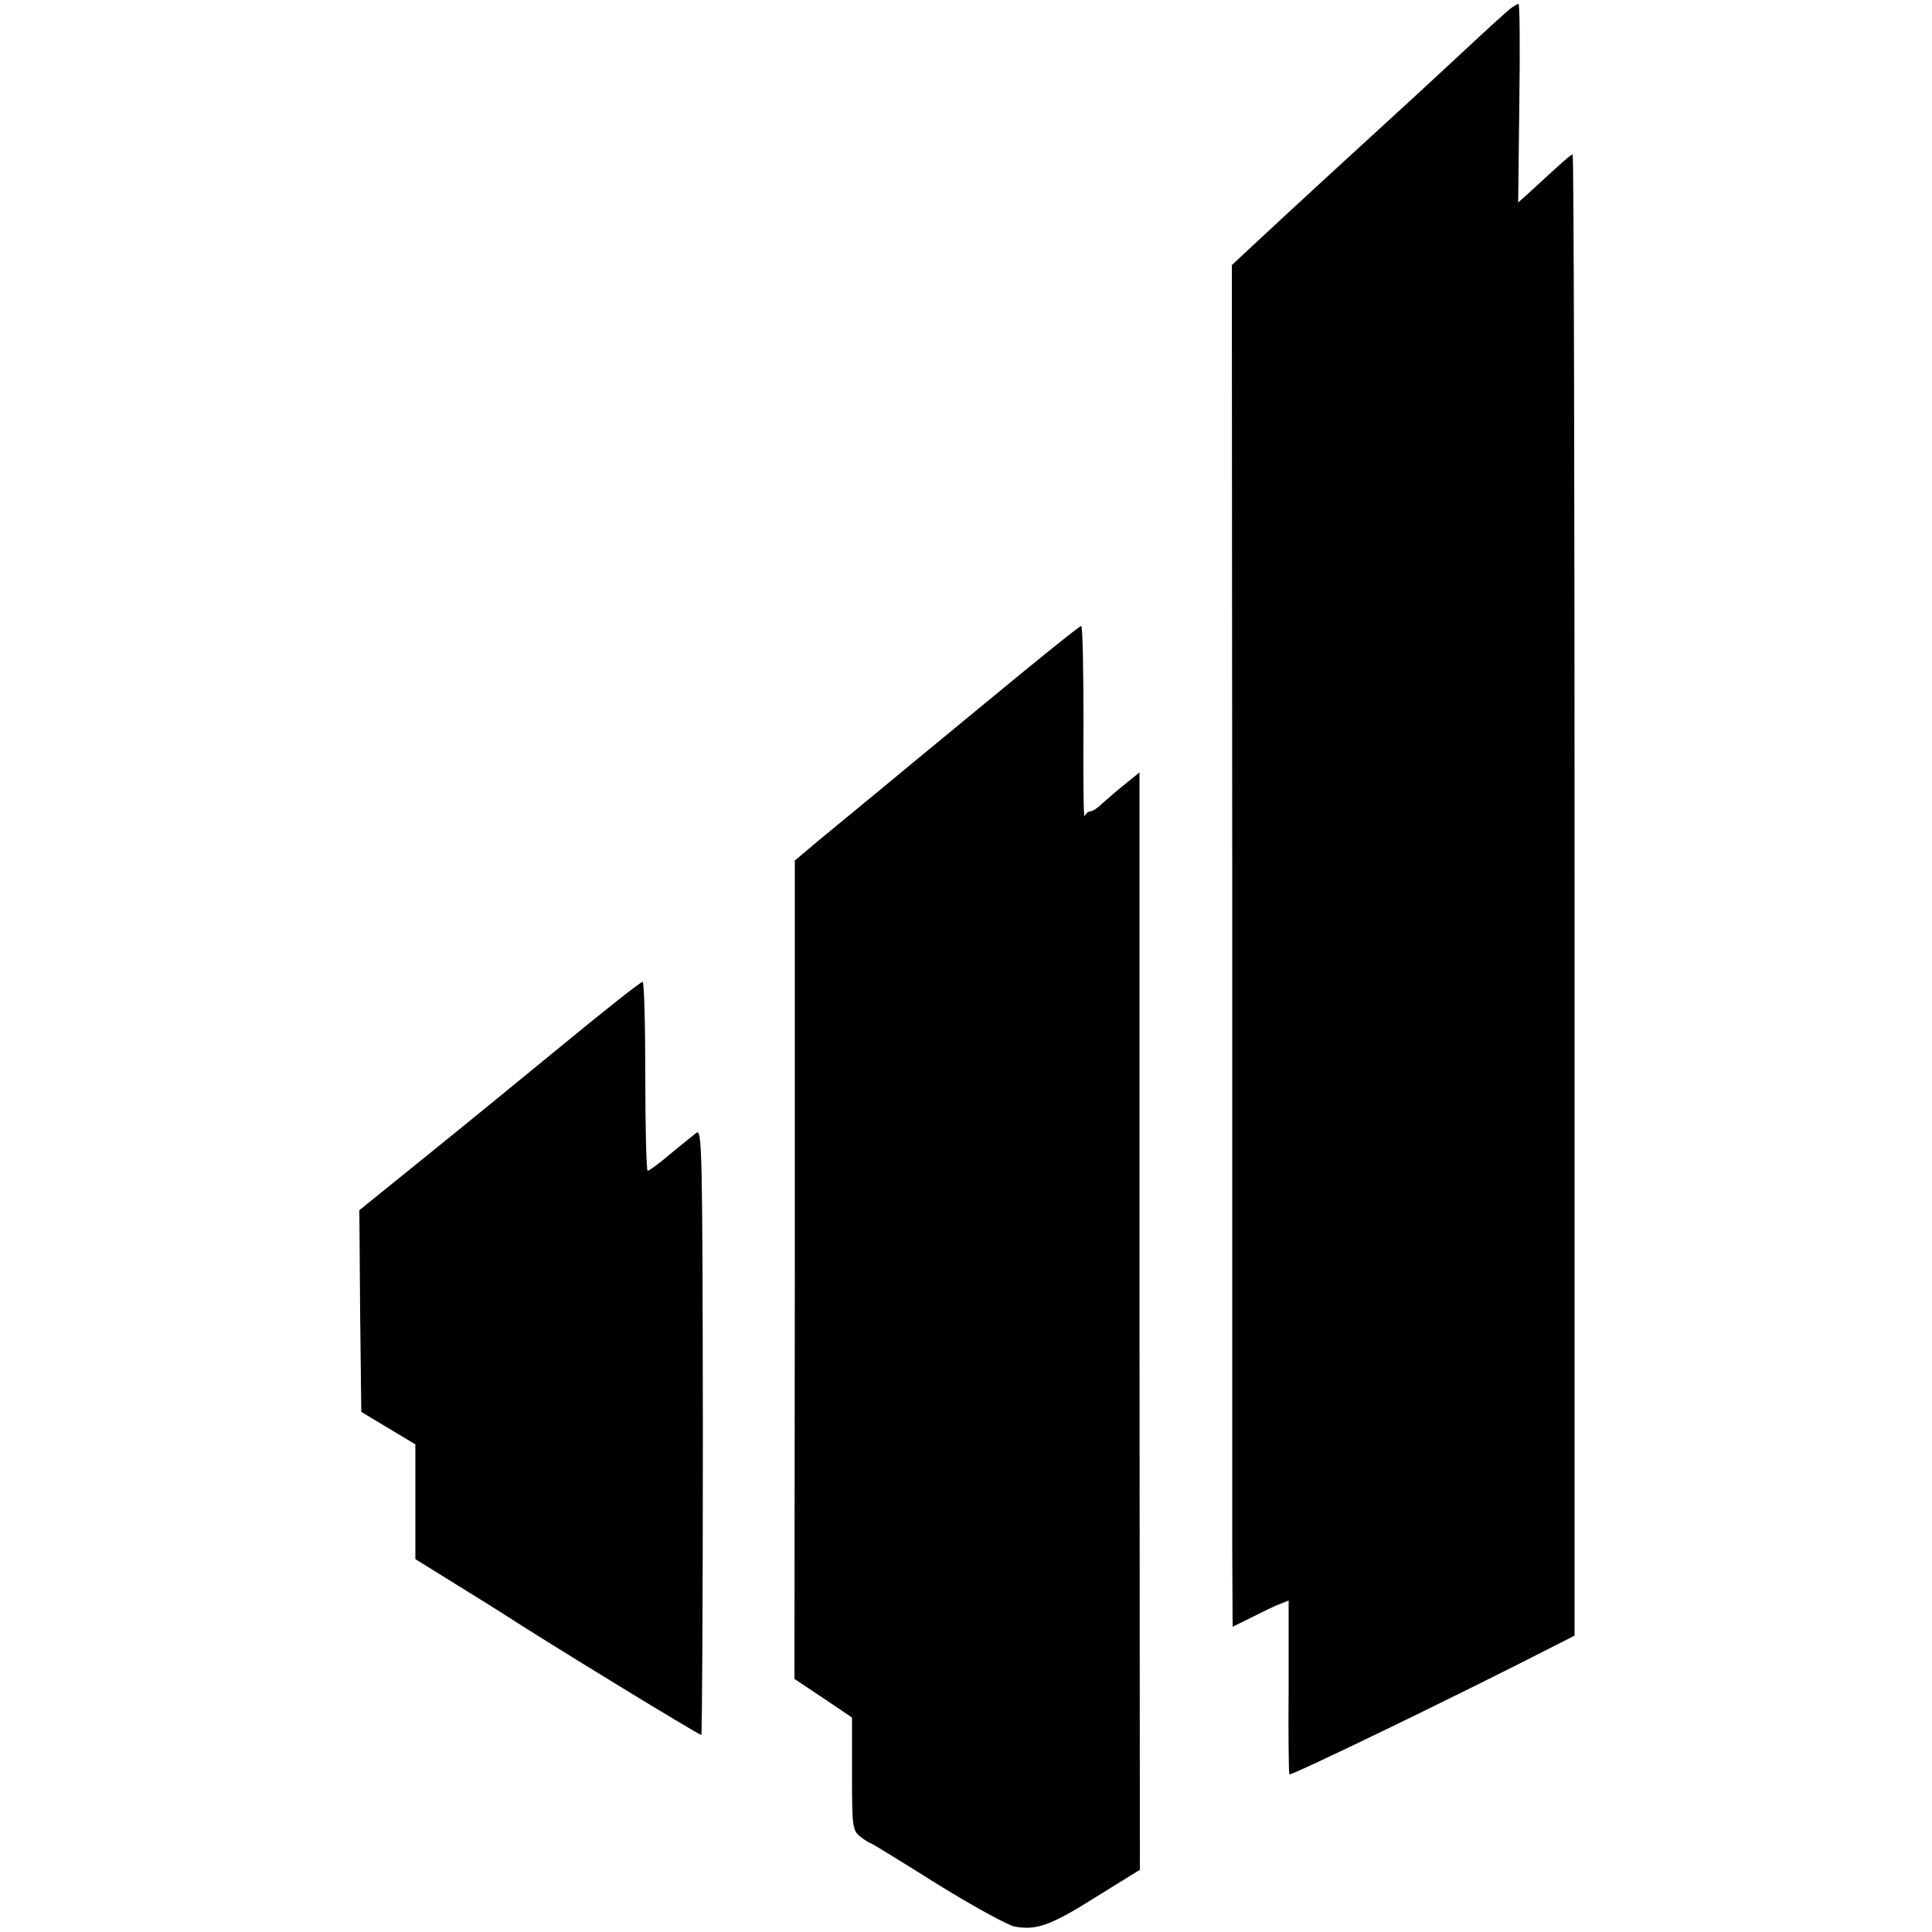
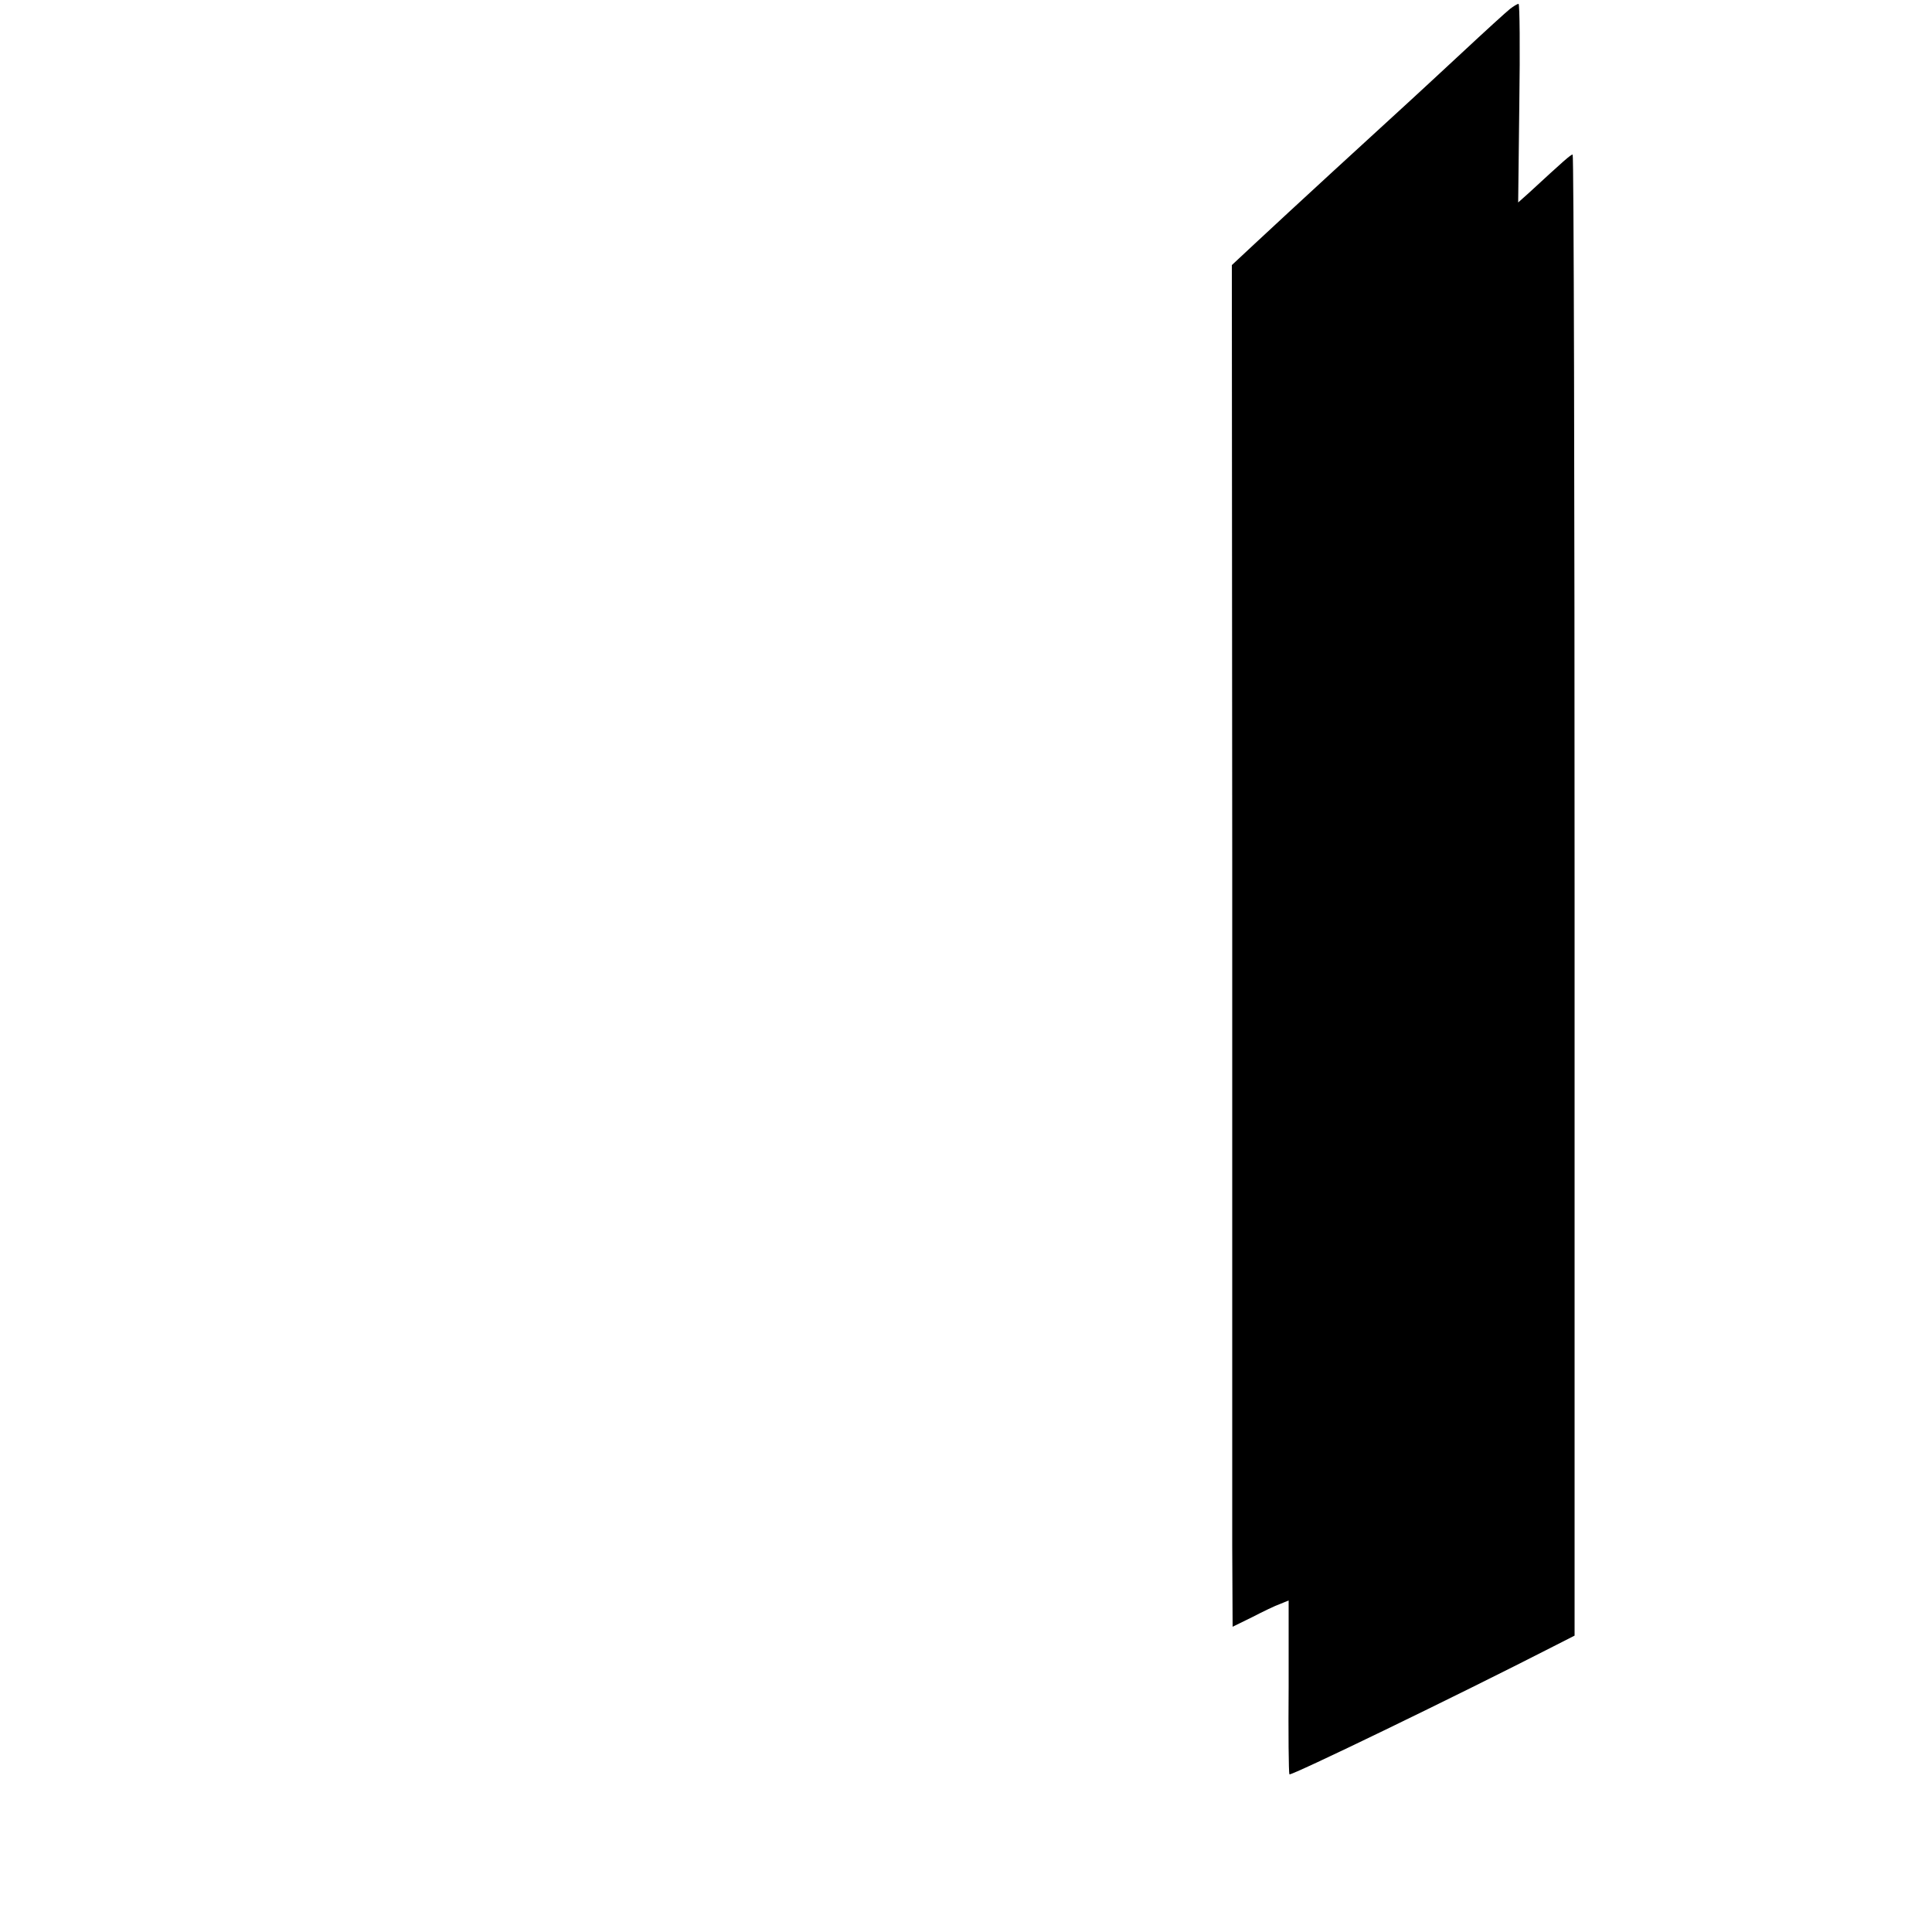
<svg xmlns="http://www.w3.org/2000/svg" version="1.0" width="500pt" height="500pt" viewBox="0 0 500 500" preserveAspectRatio="xMidYMid meet">
  <g transform="translate(0,500) scale(0.1,-0.1)" fill="#000000" stroke="none">
    <path d="M3908 4977 c-9 -7 -65 -58 -125 -114 -59 -55 -120 -111 -134 -124 -91 -83 -311 -285 -402 -370 l-59 -55 1 -1554 c0 -855 0 -1648 0 -1763 l1 -207 51 25 c27 14 60 30 72 34 l22 9 0 -222 c-1 -121 0 -224 2 -228 3 -5 433 203 683 331 l55 28 0 1917 c0 1054 -2 1916 -5 1916 -5 0 -23 -16 -113 -99 l-28 -25 3 257 c2 141 1 257 -2 257 -3 0 -13 -6 -22 -13z" />
-     <path d="M2548 3179 c-134 -110 -252 -208 -263 -217 -36 -30 -129 -106 -148 -122 -10 -8 -33 -27 -49 -41 l-31 -26 0 -1059 -1 -1059 75 -50 74 -50 0 -145 c0 -137 1 -146 21 -163 12 -9 24 -17 27 -17 2 0 79 -47 171 -105 92 -57 183 -107 202 -111 56 -10 92 2 211 77 l113 70 -1 1420 0 1420 -37 -30 c-20 -16 -47 -39 -59 -50 -12 -12 -26 -21 -32 -21 -5 0 -11 -6 -14 -12 -3 -7 -4 101 -3 240 0 138 -2 252 -6 252 -4 0 -116 -90 -250 -201z" />
-     <path d="M1460 2299 c-107 -88 -270 -221 -363 -296 l-167 -135 2 -261 3 -261 70 -42 70 -42 0 -149 0 -148 95 -59 c52 -32 111 -69 130 -81 115 -75 508 -315 515 -315 2 0 4 354 4 786 -1 732 -2 784 -17 772 -9 -7 -40 -32 -68 -55 -28 -24 -54 -43 -58 -43 -3 0 -6 110 -6 245 0 135 -3 245 -7 244 -5 0 -96 -72 -203 -160z" />
  </g>
</svg>